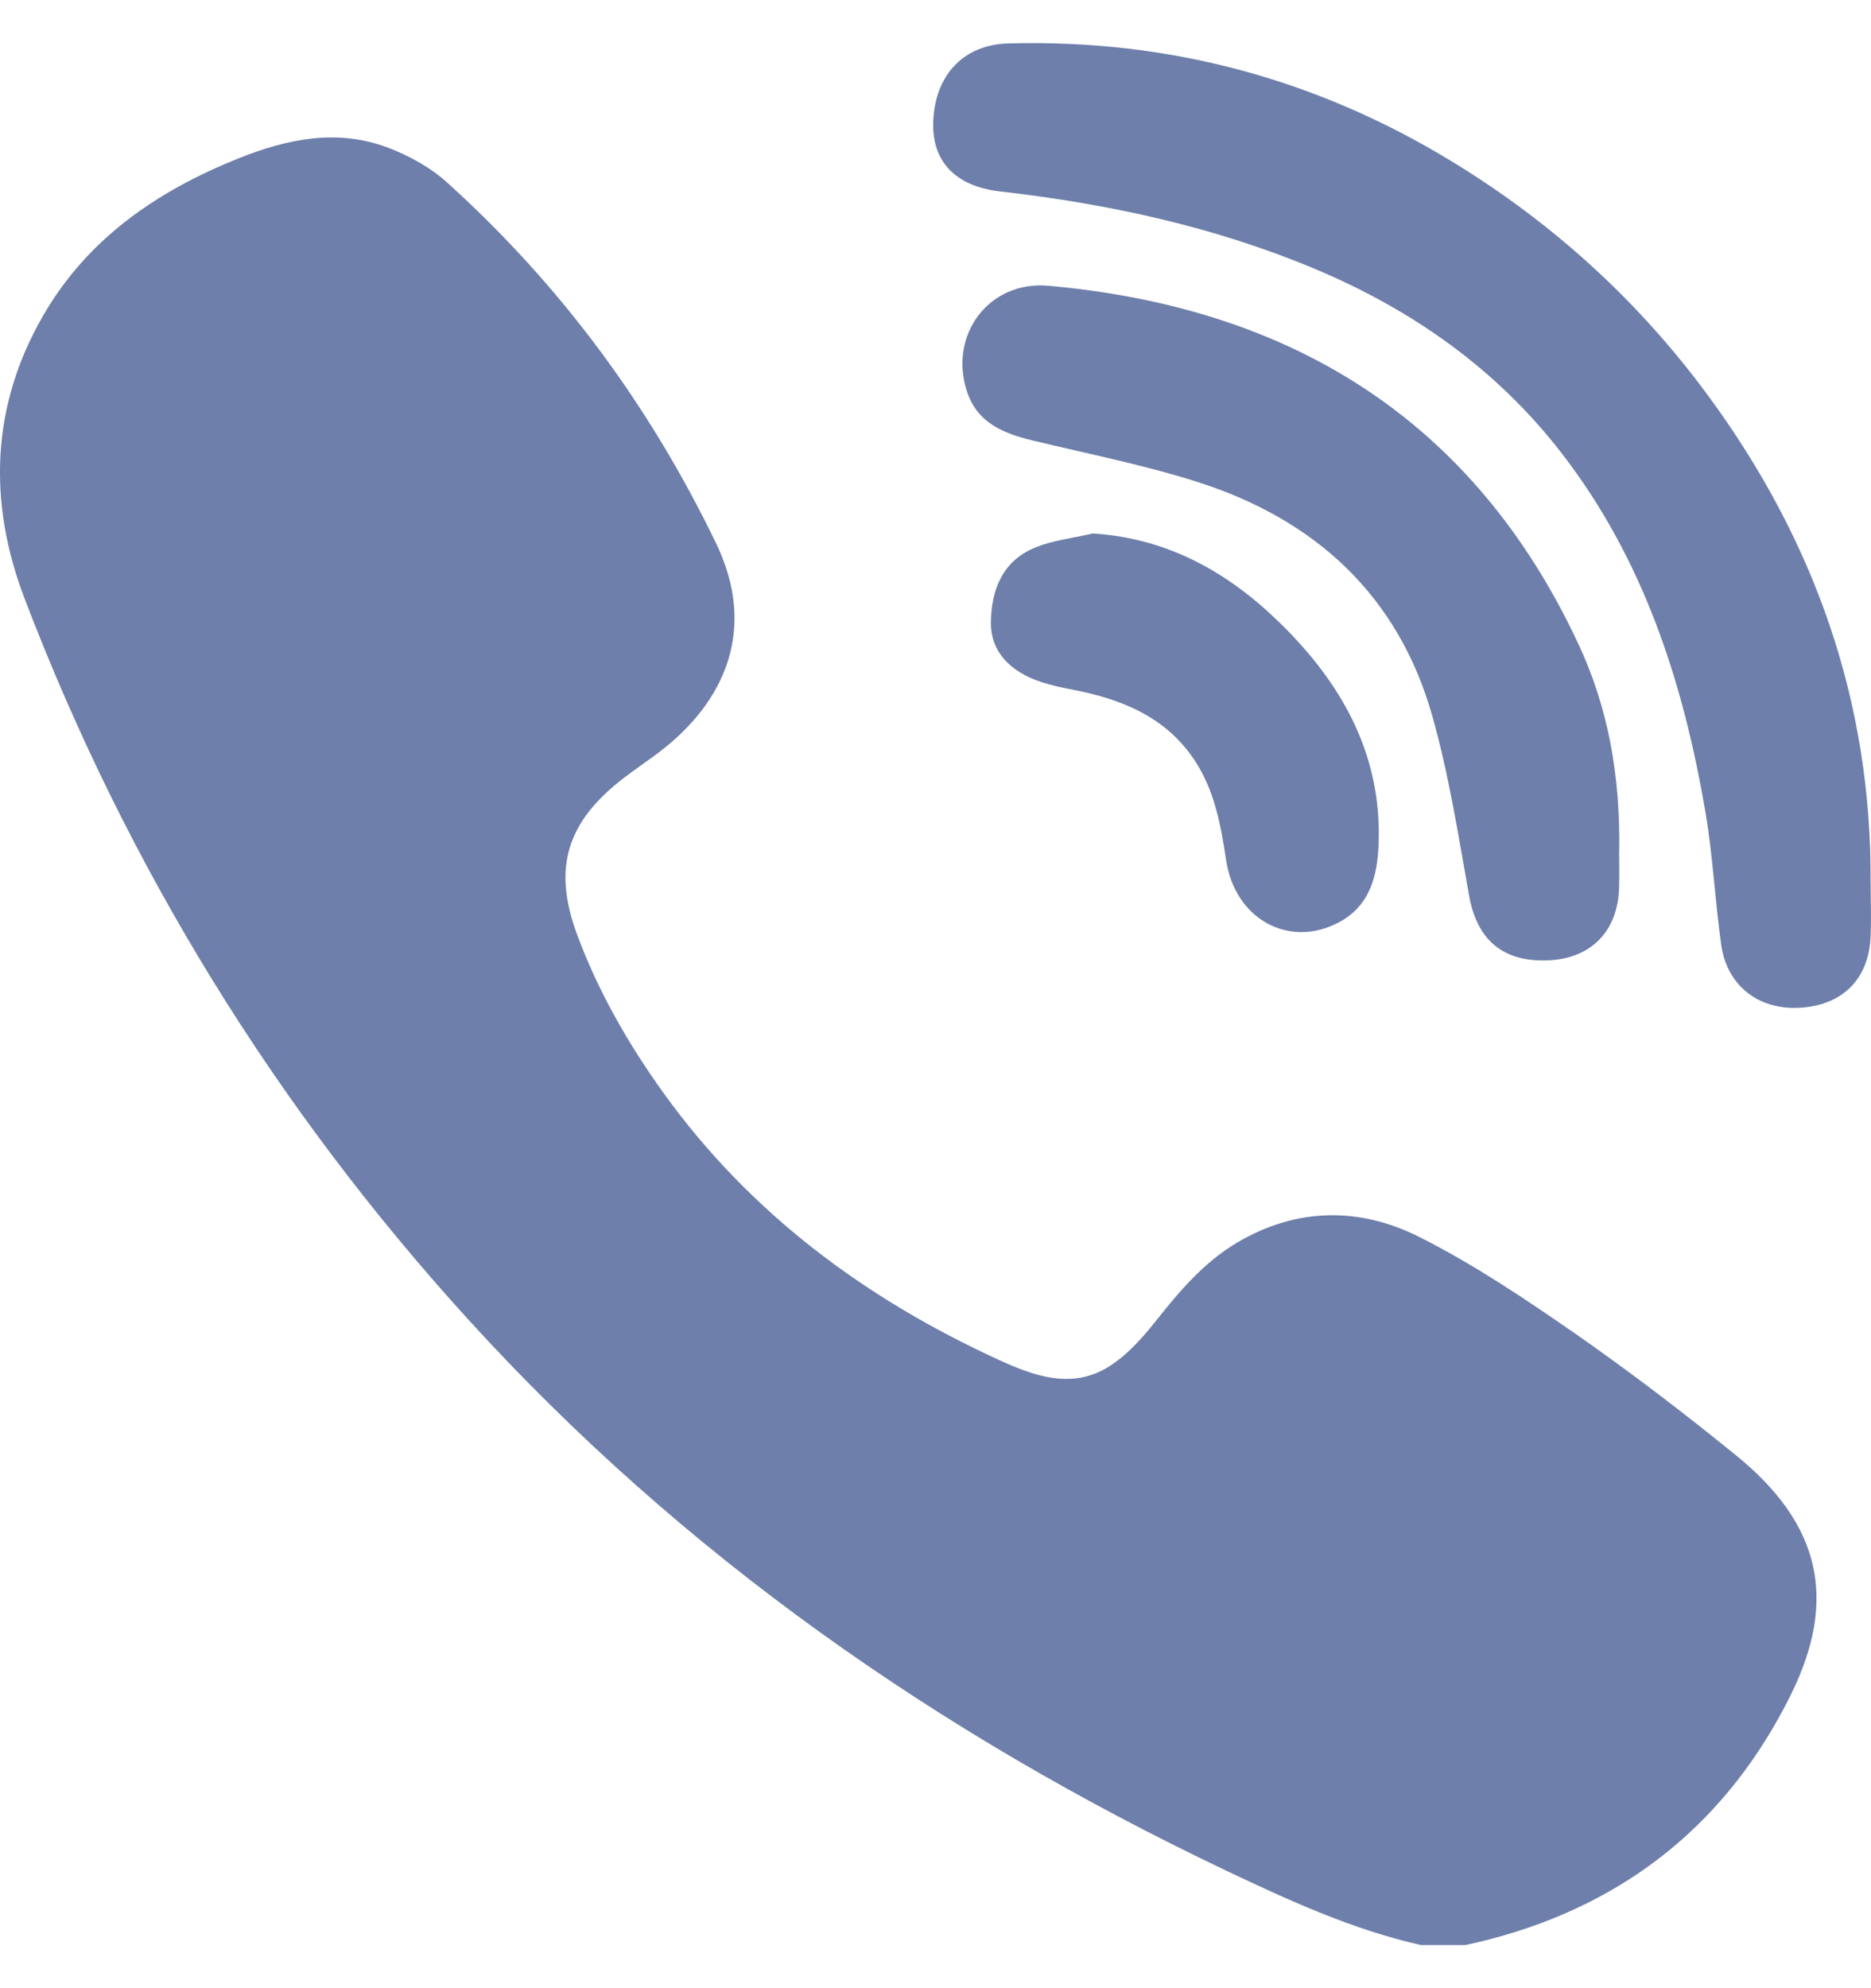
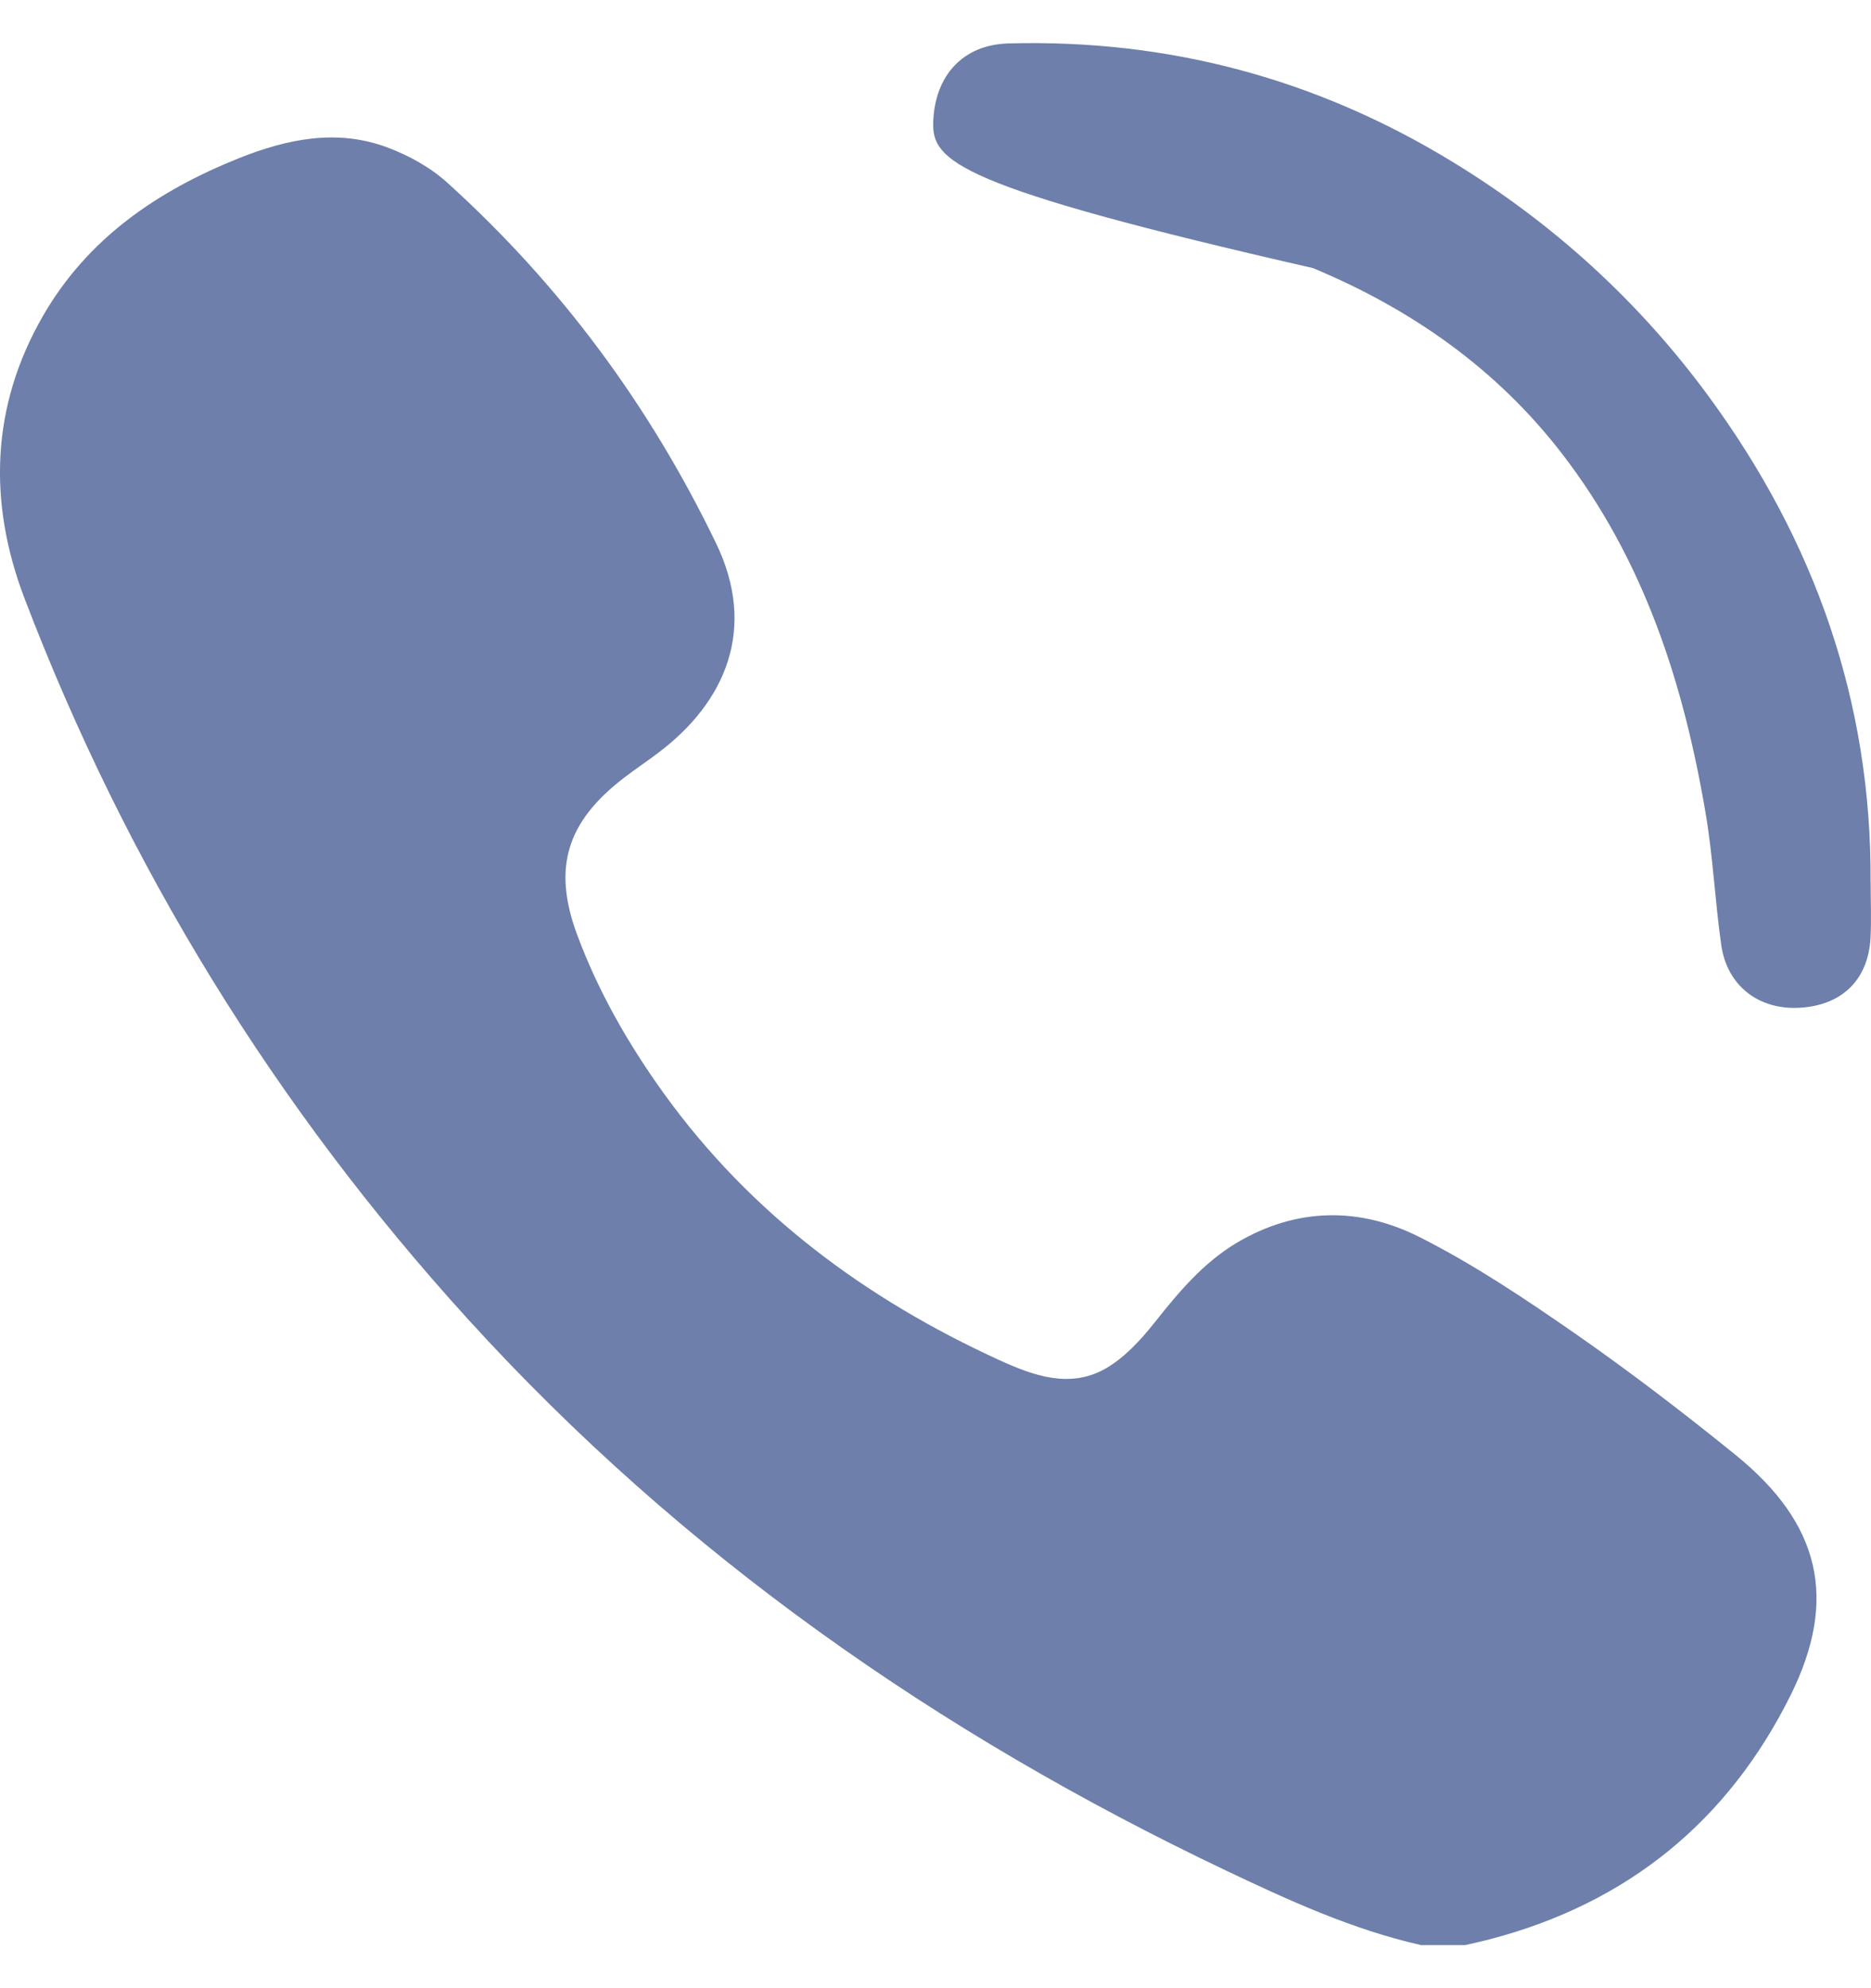
<svg xmlns="http://www.w3.org/2000/svg" width="32" height="34" viewBox="0 0 32 34" fill="none">
  <g id="Group 21558">
    <path id="Vector" d="M24.296 33.261C23.124 32.995 22.042 32.498 20.968 31.988C16.052 29.649 11.669 26.588 8.008 22.564C4.699 18.927 2.166 14.809 0.419 10.232C-0.203 8.603 -0.162 6.953 0.738 5.397C1.5 4.078 2.687 3.267 4.077 2.709C4.909 2.376 5.761 2.198 6.627 2.522C6.997 2.661 7.37 2.867 7.659 3.132C9.598 4.886 11.119 6.951 12.25 9.297C12.946 10.743 12.419 11.998 11.261 12.872C11.065 13.02 10.861 13.156 10.667 13.305C9.692 14.056 9.447 14.841 9.87 15.982C10.232 16.959 10.749 17.86 11.359 18.706C12.838 20.755 14.802 22.212 17.091 23.259C17.669 23.523 18.292 23.75 18.901 23.408C19.229 23.223 19.508 22.917 19.747 22.617C20.159 22.097 20.579 21.594 21.158 21.25C22.181 20.645 23.26 20.64 24.282 21.157C25.208 21.624 26.081 22.21 26.935 22.802C27.878 23.458 28.793 24.159 29.685 24.882C31.129 26.053 31.443 27.345 30.623 28.994C29.557 31.138 27.842 32.544 25.493 33.16C25.35 33.198 25.206 33.229 25.061 33.263H24.292L24.296 33.261Z" fill="#6D7FAA" />
-     <path id="Vector_2" d="M31.994 15.085C31.994 15.402 32.008 15.719 31.992 16.037C31.953 16.752 31.509 17.187 30.793 17.233C30.088 17.279 29.54 16.864 29.439 16.163C29.332 15.411 29.298 14.648 29.17 13.899C28.793 11.678 28.114 9.568 26.709 7.75C25.592 6.304 24.141 5.287 22.457 4.585C20.743 3.871 18.947 3.484 17.106 3.274C16.334 3.186 15.938 2.756 15.961 2.085C15.989 1.289 16.473 0.764 17.244 0.743C19.973 0.667 22.504 1.343 24.828 2.759C26.558 3.812 28.027 5.149 29.224 6.779C31.042 9.257 32.011 12.008 31.993 15.085H31.994Z" fill="#6D7FAA" />
-     <path id="Vector_3" d="M27.692 14.574C27.692 14.706 27.698 14.95 27.691 15.192C27.666 15.924 27.216 16.385 26.496 16.422C25.707 16.462 25.261 16.075 25.126 15.315C24.943 14.289 24.781 13.252 24.499 12.251C23.92 10.195 22.507 8.889 20.484 8.243C19.566 7.95 18.611 7.762 17.671 7.535C17.164 7.413 16.711 7.234 16.535 6.685C16.226 5.723 16.914 4.796 17.932 4.887C22.096 5.259 25.21 7.19 26.995 11.012C27.503 12.098 27.716 13.264 27.693 14.575L27.692 14.574Z" fill="#6D7FAA" />
-     <path id="Vector_4" d="M18.683 9.122C19.982 9.204 21.008 9.791 21.891 10.653C22.947 11.685 23.632 12.896 23.579 14.418C23.56 14.971 23.435 15.501 22.876 15.785C22.026 16.217 21.121 15.707 20.971 14.712C20.88 14.114 20.776 13.523 20.433 13.004C19.932 12.247 19.162 11.948 18.311 11.787C18.144 11.756 17.977 11.718 17.816 11.666C17.27 11.488 16.946 11.14 16.948 10.653C16.951 10.109 17.132 9.613 17.674 9.377C17.987 9.24 18.346 9.205 18.683 9.124V9.122Z" fill="#6D7FAA" />
+     <path id="Vector_2" d="M31.994 15.085C31.994 15.402 32.008 15.719 31.992 16.037C31.953 16.752 31.509 17.187 30.793 17.233C30.088 17.279 29.54 16.864 29.439 16.163C29.332 15.411 29.298 14.648 29.17 13.899C28.793 11.678 28.114 9.568 26.709 7.75C25.592 6.304 24.141 5.287 22.457 4.585C16.334 3.186 15.938 2.756 15.961 2.085C15.989 1.289 16.473 0.764 17.244 0.743C19.973 0.667 22.504 1.343 24.828 2.759C26.558 3.812 28.027 5.149 29.224 6.779C31.042 9.257 32.011 12.008 31.993 15.085H31.994Z" fill="#6D7FAA" />
  </g>
</svg>